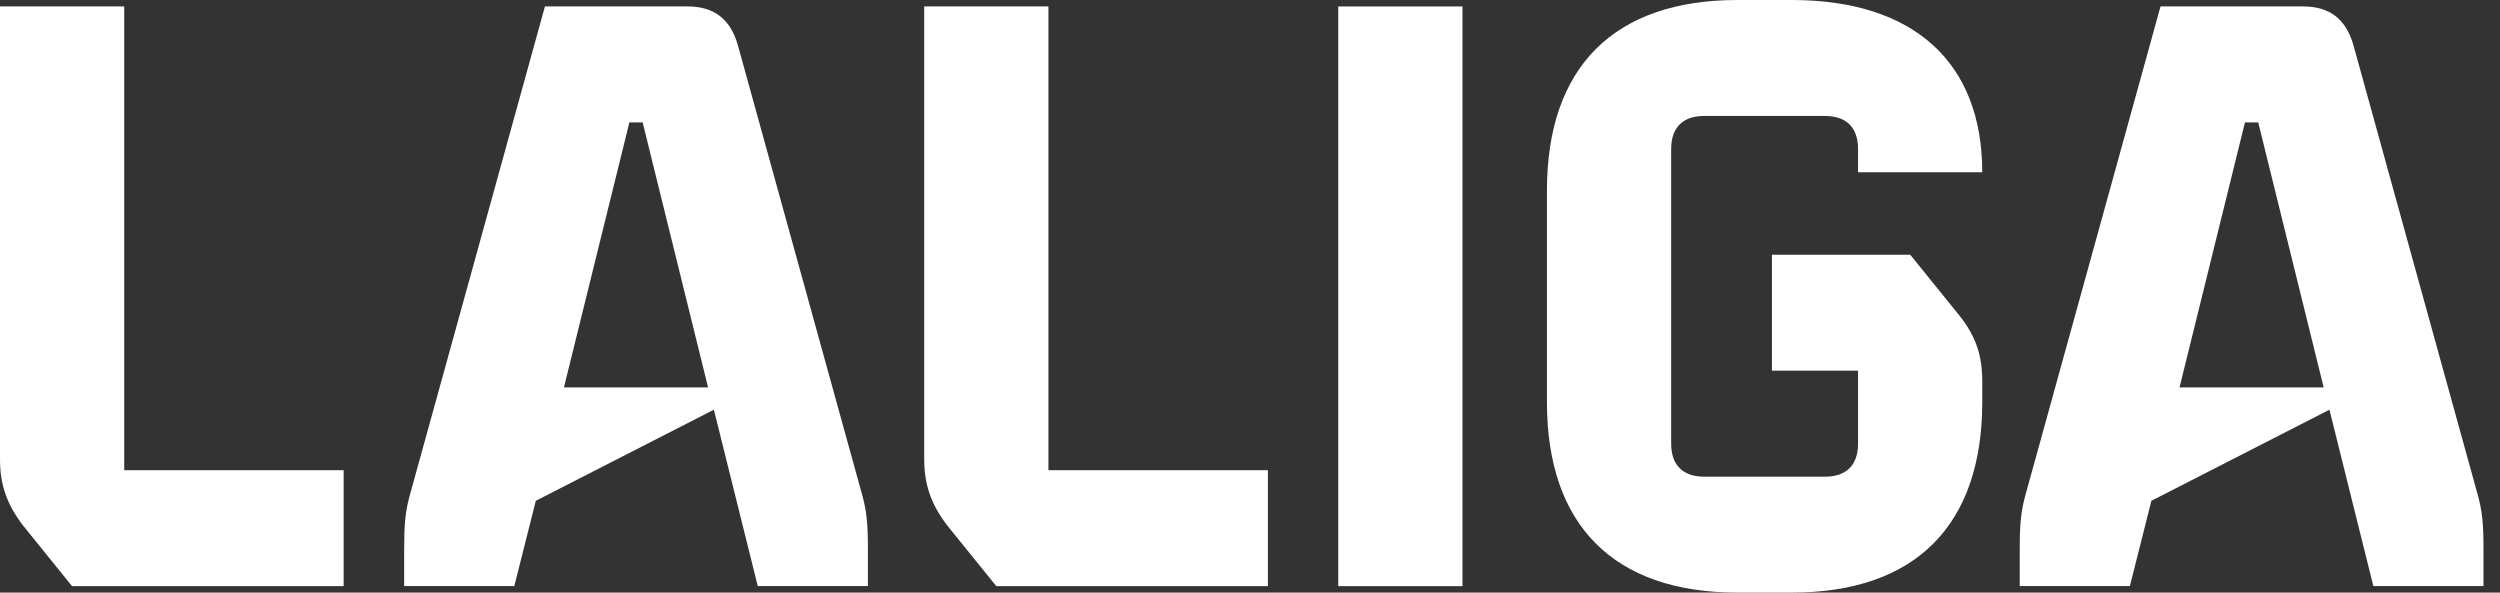
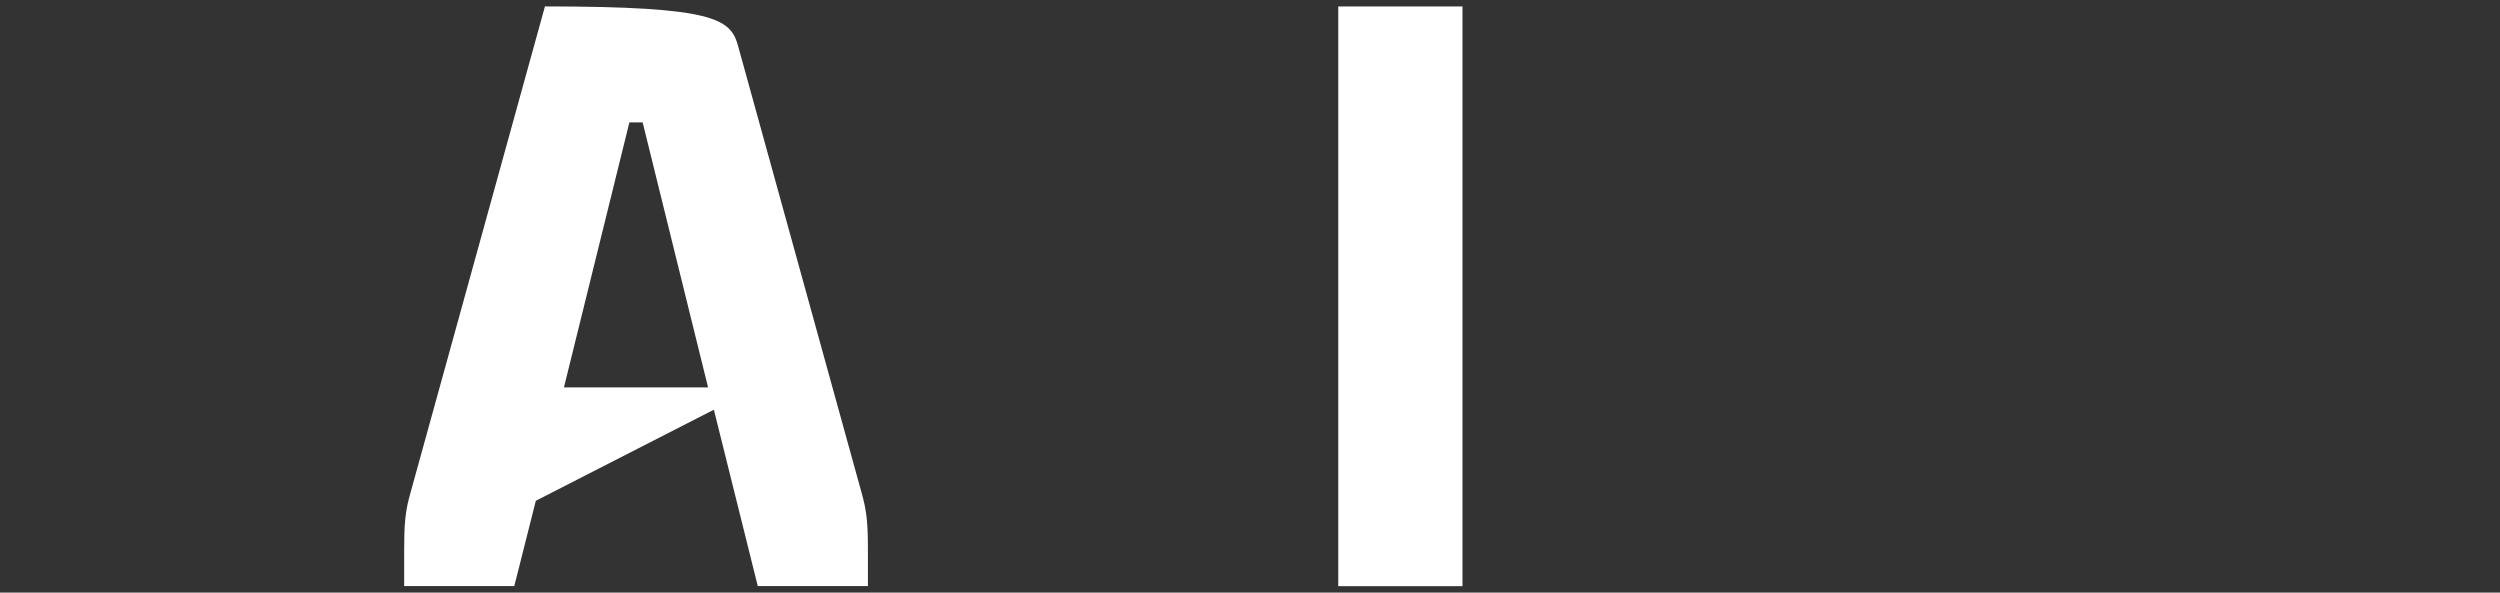
<svg xmlns="http://www.w3.org/2000/svg" width="135" height="32" viewBox="0 0 135 32" fill="none">
  <rect x="0" y="0" width="135" height="32" fill="#333333" stroke="none" />
-   <path d="M0 24.809V0.347H6.708V25.389H18.557V31.651H3.89L1.252 28.387C0.357 27.225 0 26.152 0 24.809Z" fill="white" />
-   <path d="M22.182 26.553L29.427 0.347H37.119C38.551 0.347 39.443 1.019 39.847 2.449L46.51 26.552C46.822 27.625 46.867 28.34 46.867 29.726V31.649H40.92L38.549 22.124L28.934 27.042L27.772 31.649H21.825V29.726C21.825 28.34 21.869 27.625 22.182 26.552V26.553ZM38.236 20.919L34.703 6.609H33.987L30.453 20.919H38.236Z" fill="white" />
-   <path d="M49.907 24.809V0.347H56.615V25.389H68.467V31.651H53.8L51.161 28.387C50.266 27.225 49.909 26.152 49.909 24.809H49.907Z" fill="white" />
+   <path d="M22.182 26.553L29.427 0.347C38.551 0.347 39.443 1.019 39.847 2.449L46.51 26.552C46.822 27.625 46.867 28.34 46.867 29.726V31.649H40.92L38.549 22.124L28.934 27.042L27.772 31.649H21.825V29.726C21.825 28.34 21.869 27.625 22.182 26.552V26.553ZM38.236 20.919L34.703 6.609H33.987L30.453 20.919H38.236Z" fill="white" />
  <path d="M72.266 0.349H78.974V31.653H72.266V0.349Z" fill="white" />
-   <path d="M83.535 21.714V10.286C83.535 3.623 87.158 0 93.821 0H96.757C103.331 0 107.042 3.355 107.042 9.302H100.335V8.05C100.335 6.888 99.708 6.261 98.546 6.261H92.032C90.87 6.261 90.243 6.888 90.243 8.05V23.951C90.243 25.114 90.87 25.741 92.032 25.741H98.546C99.708 25.741 100.335 25.114 100.335 23.951V20.017H95.684V13.755H103.152L105.791 17.019C106.685 18.136 107.042 19.165 107.042 20.597V21.714C107.042 28.377 103.42 32 96.757 32H93.821C87.158 32 83.535 28.377 83.535 21.714Z" fill="white" />
-   <path d="M109.423 26.553L116.668 0.347H124.36C125.792 0.347 126.684 1.019 127.088 2.449L133.751 26.552C134.064 27.625 134.108 28.34 134.108 29.726V31.649H128.161L125.79 22.124L116.176 27.042L115.013 31.649H109.066V29.726C109.066 28.34 109.111 27.625 109.423 26.552V26.553ZM125.478 20.919L121.944 6.609H121.228L117.695 20.919H125.478Z" fill="white" />
</svg>